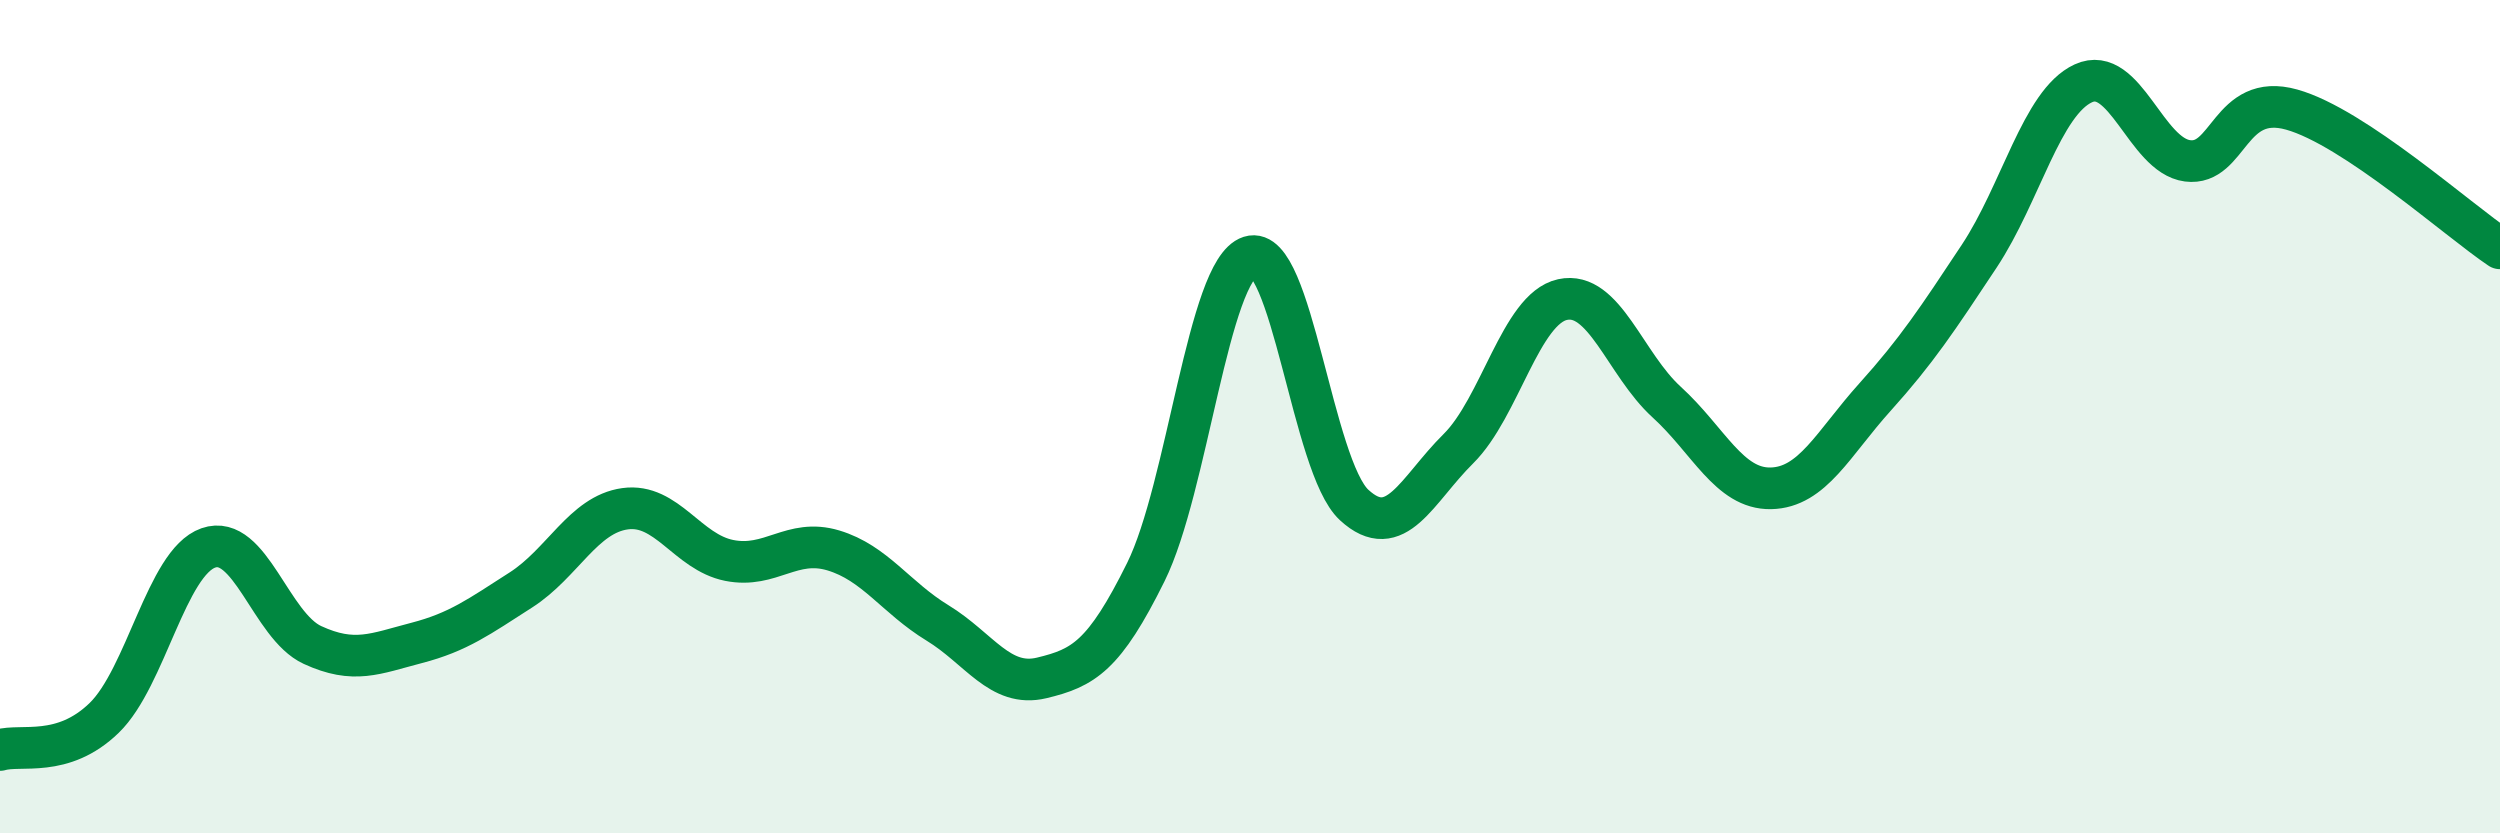
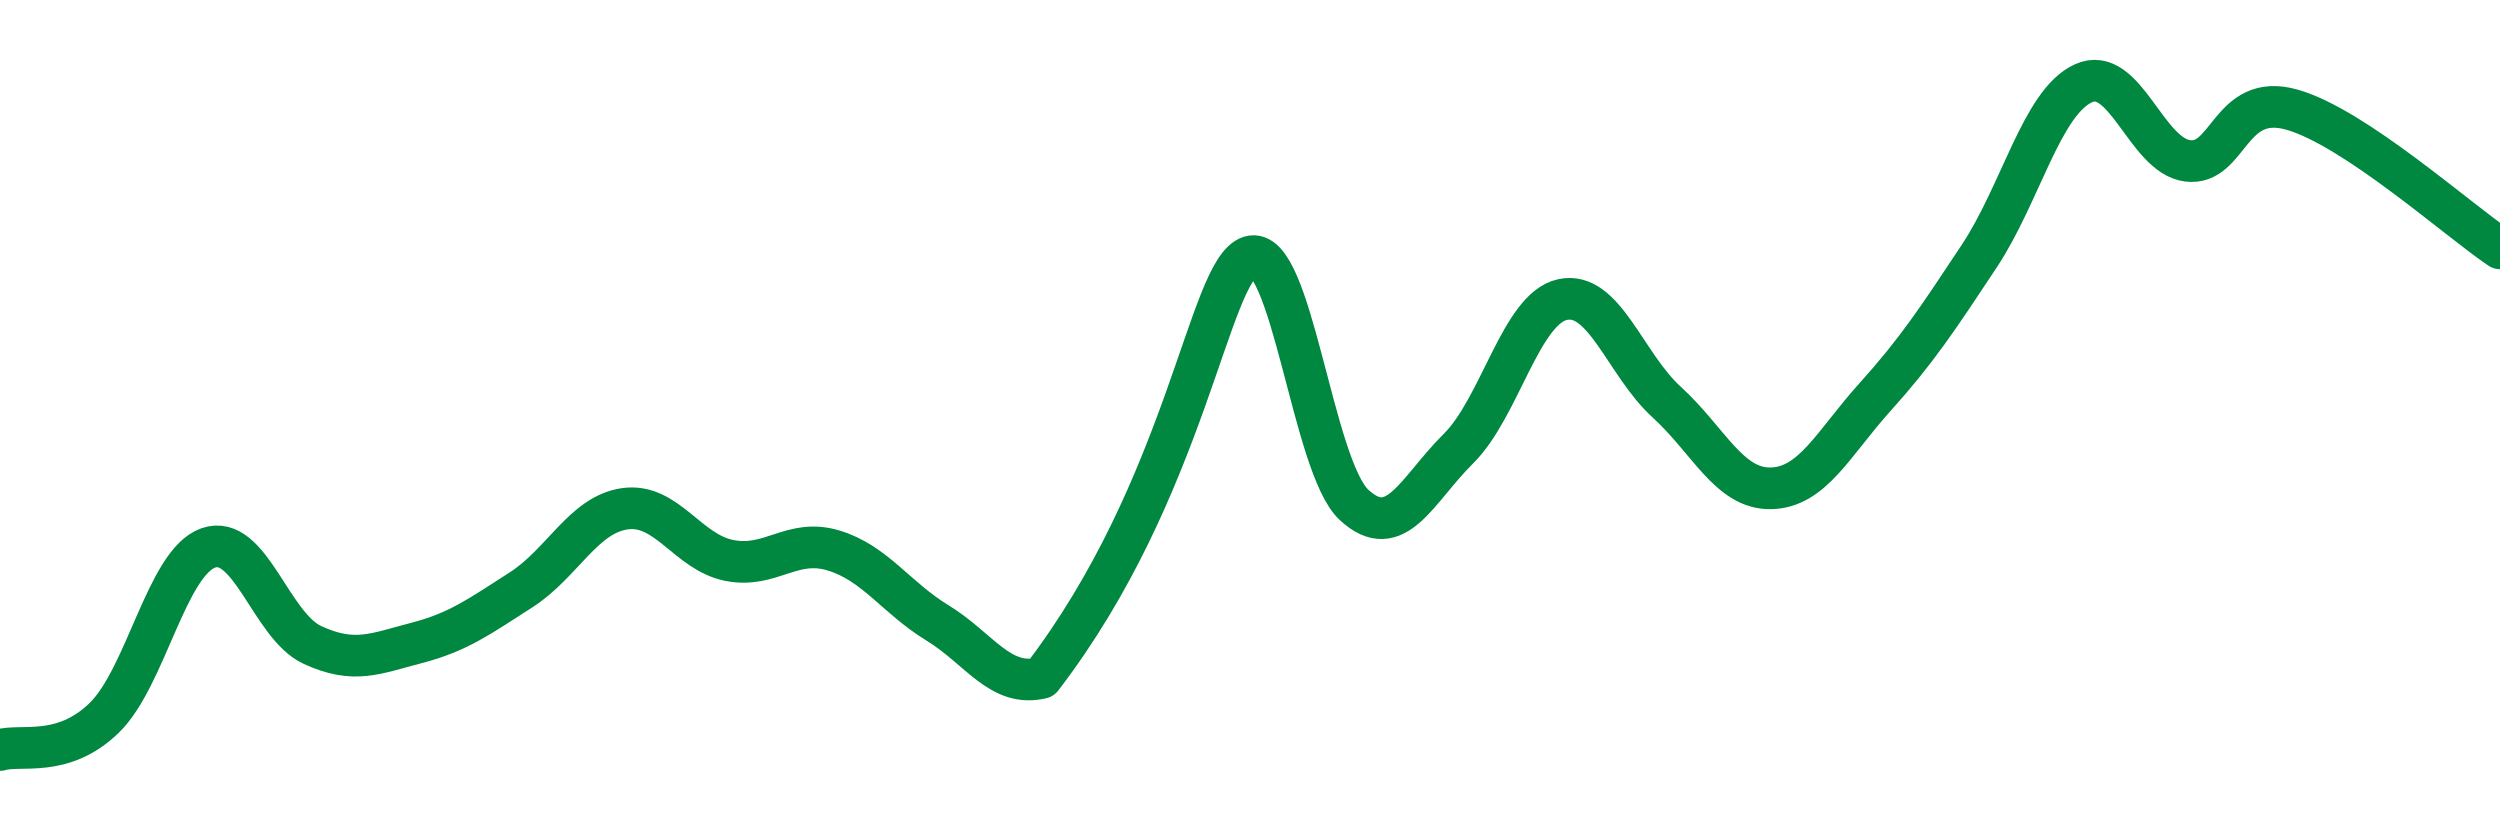
<svg xmlns="http://www.w3.org/2000/svg" width="60" height="20" viewBox="0 0 60 20">
-   <path d="M 0,18 C 0.5,17.85 1.5,18.2 2.5,17.23 C 3.5,16.26 4,13.5 5,13.15 C 6,12.8 6.5,15.02 7.5,15.48 C 8.5,15.94 9,15.69 10,15.43 C 11,15.17 11.5,14.8 12.5,14.16 C 13.5,13.52 14,12.35 15,12.21 C 16,12.07 16.5,13.25 17.5,13.45 C 18.5,13.65 19,12.91 20,13.21 C 21,13.51 21.5,14.34 22.5,14.95 C 23.5,15.56 24,16.51 25,16.27 C 26,16.03 26.5,15.75 27.5,13.73 C 28.5,11.71 29,6.48 30,6.16 C 31,5.84 31.5,11.2 32.5,12.12 C 33.5,13.04 34,11.76 35,10.77 C 36,9.78 36.5,7.41 37.5,7.19 C 38.5,6.97 39,8.74 40,9.65 C 41,10.56 41.5,11.74 42.5,11.72 C 43.5,11.7 44,10.64 45,9.53 C 46,8.42 46.5,7.66 47.5,6.15 C 48.5,4.64 49,2.46 50,2 C 51,1.54 51.5,3.73 52.5,3.86 C 53.5,3.99 53.5,2.21 55,2.63 C 56.5,3.05 59,5.29 60,5.96L60 20L0 20Z" fill="#008740" opacity="0.1" stroke-linecap="round" stroke-linejoin="round" />
-   <path d="M 0,18 C 0.5,17.85 1.5,18.2 2.5,17.23 C 3.5,16.26 4,13.5 5,13.15 C 6,12.8 6.5,15.02 7.5,15.48 C 8.5,15.94 9,15.69 10,15.43 C 11,15.17 11.5,14.8 12.5,14.16 C 13.5,13.52 14,12.35 15,12.21 C 16,12.07 16.5,13.25 17.5,13.45 C 18.5,13.65 19,12.91 20,13.21 C 21,13.51 21.5,14.34 22.5,14.95 C 23.5,15.56 24,16.51 25,16.27 C 26,16.03 26.5,15.75 27.5,13.73 C 28.5,11.71 29,6.48 30,6.16 C 31,5.84 31.5,11.2 32.5,12.12 C 33.5,13.04 34,11.76 35,10.77 C 36,9.78 36.5,7.41 37.5,7.19 C 38.5,6.97 39,8.74 40,9.65 C 41,10.56 41.5,11.74 42.5,11.72 C 43.5,11.7 44,10.64 45,9.53 C 46,8.42 46.5,7.66 47.5,6.15 C 48.5,4.64 49,2.46 50,2 C 51,1.54 51.5,3.73 52.5,3.86 C 53.5,3.99 53.5,2.21 55,2.63 C 56.5,3.05 59,5.29 60,5.96" stroke="#008740" stroke-width="1" fill="none" stroke-linecap="round" stroke-linejoin="round" />
+   <path d="M 0,18 C 0.5,17.85 1.5,18.2 2.5,17.23 C 3.5,16.26 4,13.5 5,13.15 C 6,12.8 6.5,15.02 7.5,15.48 C 8.5,15.94 9,15.69 10,15.43 C 11,15.17 11.5,14.8 12.5,14.16 C 13.5,13.52 14,12.35 15,12.21 C 16,12.07 16.5,13.25 17.5,13.45 C 18.5,13.65 19,12.91 20,13.21 C 21,13.51 21.5,14.34 22.5,14.95 C 23.5,15.56 24,16.51 25,16.27 C 28.5,11.71 29,6.48 30,6.16 C 31,5.84 31.5,11.2 32.5,12.12 C 33.5,13.04 34,11.76 35,10.77 C 36,9.78 36.5,7.41 37.5,7.19 C 38.5,6.97 39,8.74 40,9.65 C 41,10.56 41.5,11.74 42.5,11.72 C 43.5,11.7 44,10.64 45,9.53 C 46,8.42 46.5,7.66 47.5,6.15 C 48.5,4.64 49,2.46 50,2 C 51,1.54 51.5,3.73 52.5,3.86 C 53.5,3.99 53.5,2.21 55,2.63 C 56.5,3.05 59,5.29 60,5.96" stroke="#008740" stroke-width="1" fill="none" stroke-linecap="round" stroke-linejoin="round" />
</svg>